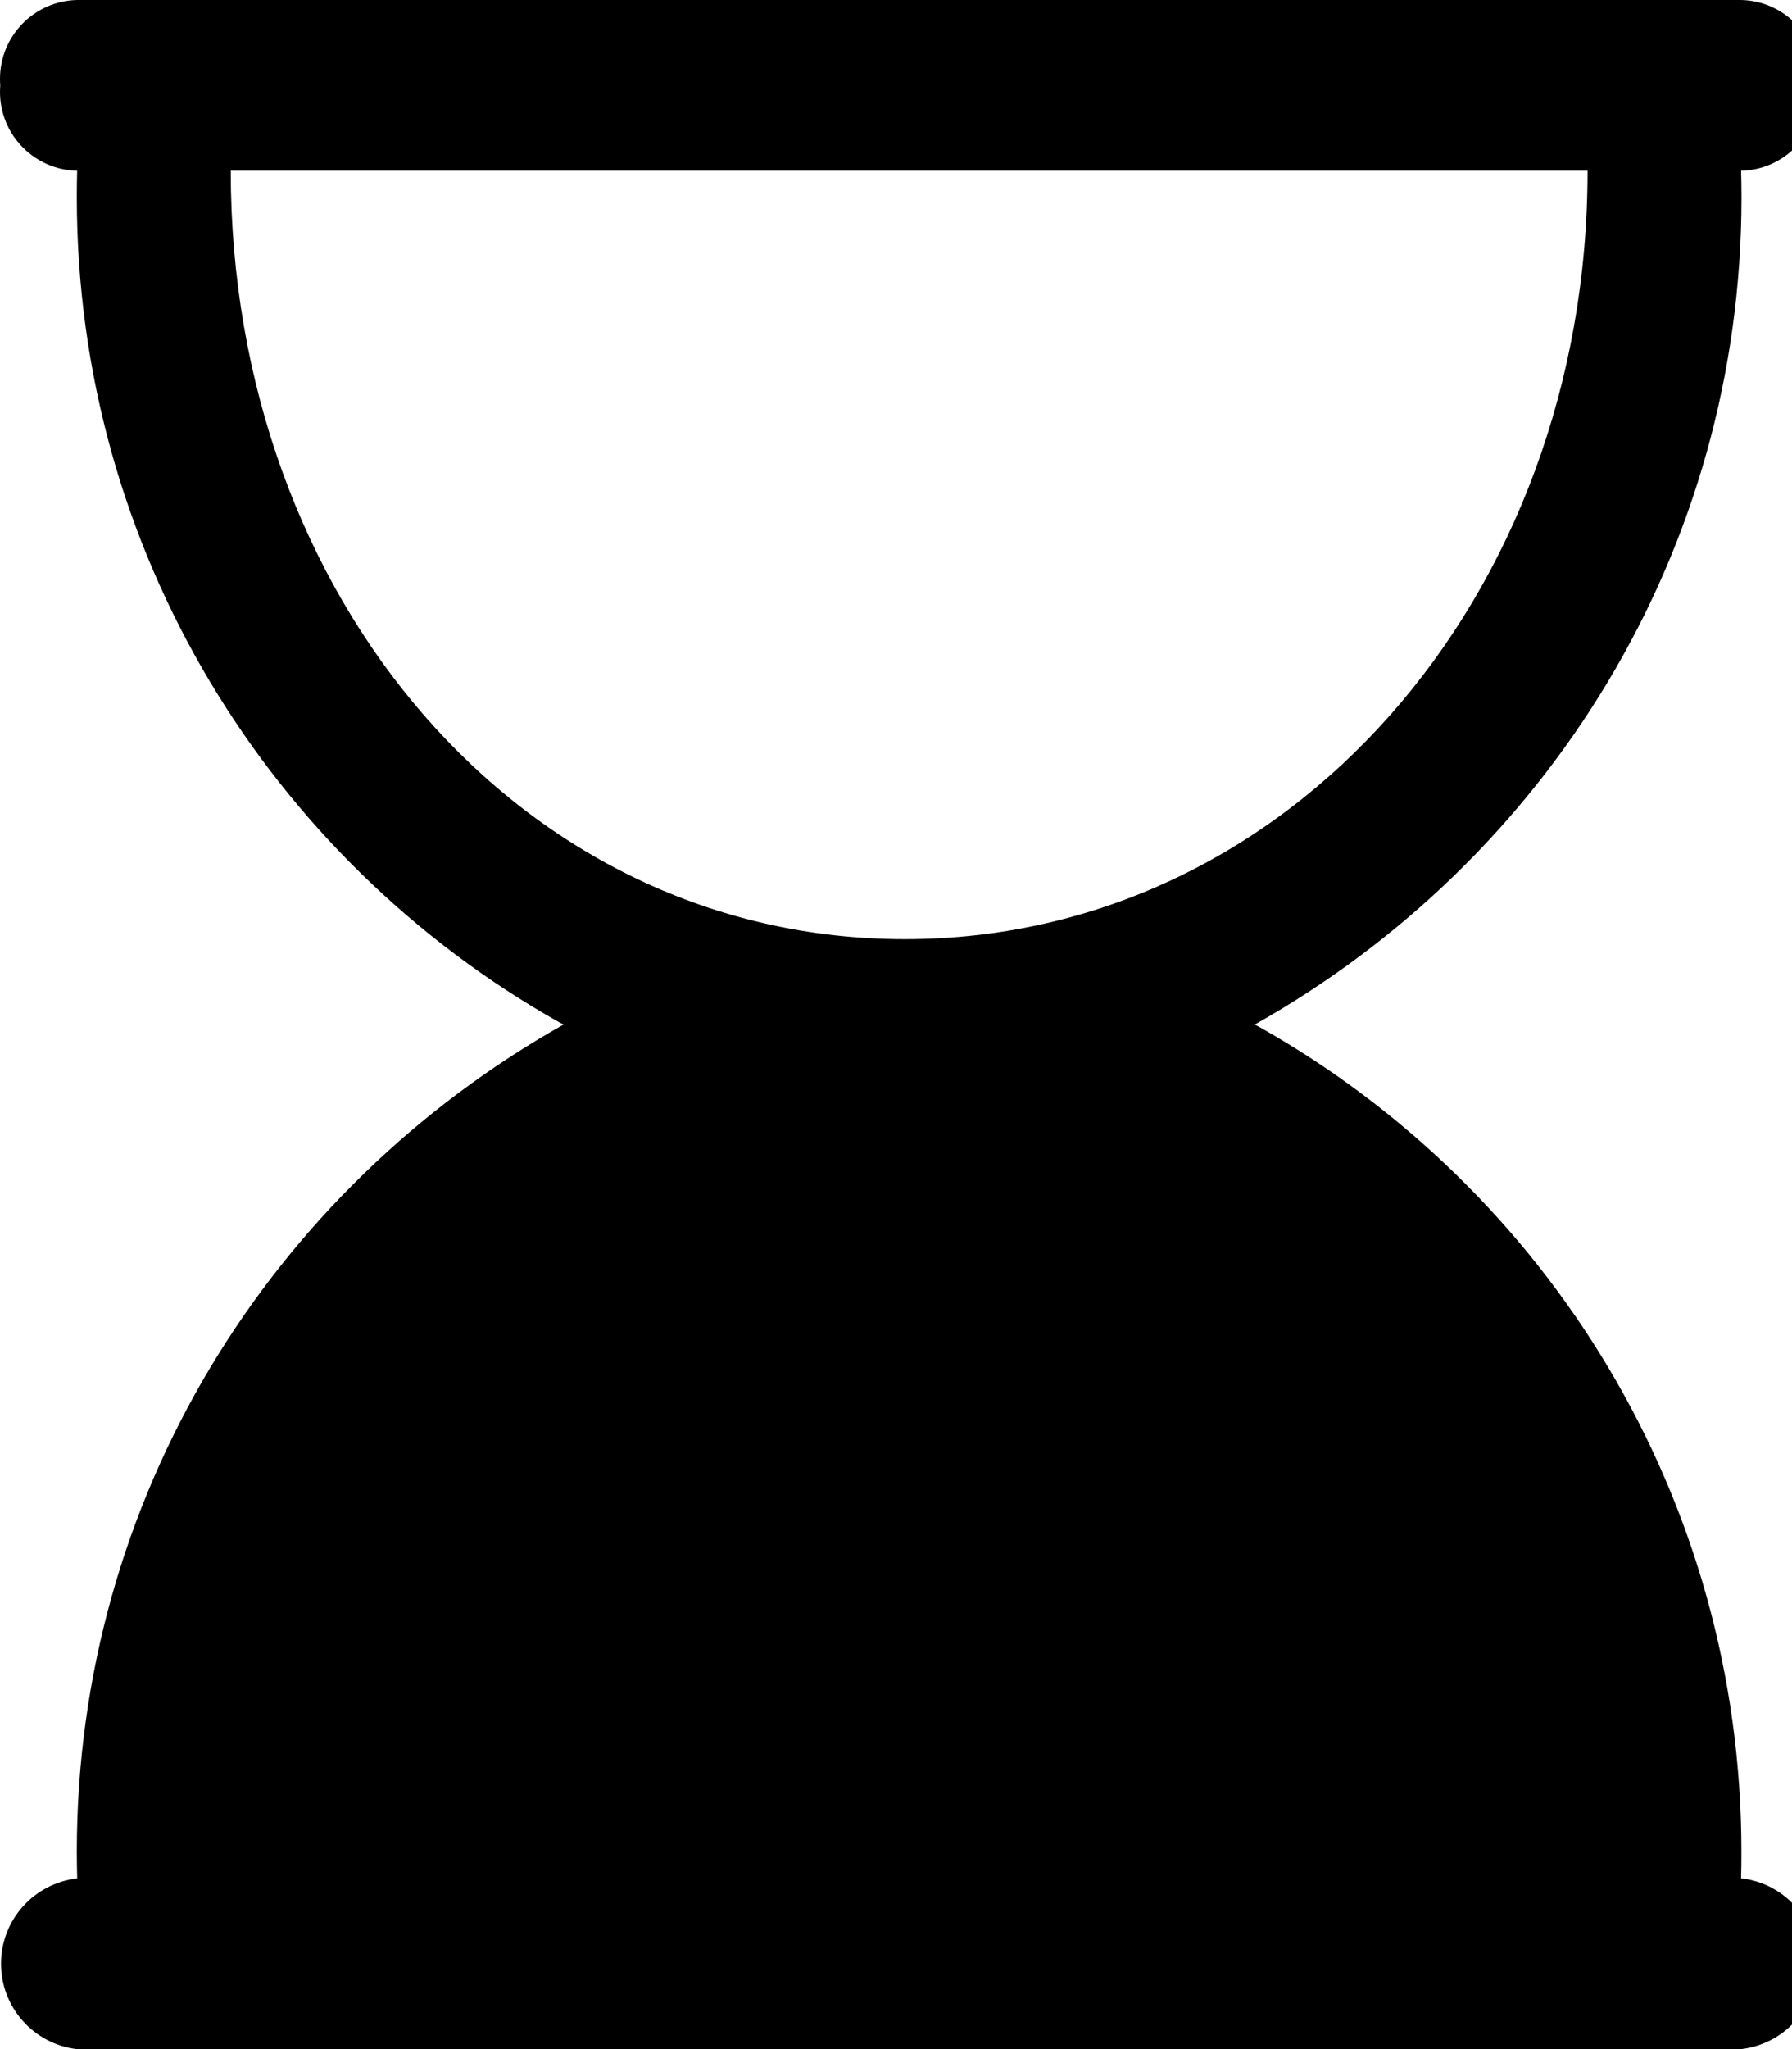
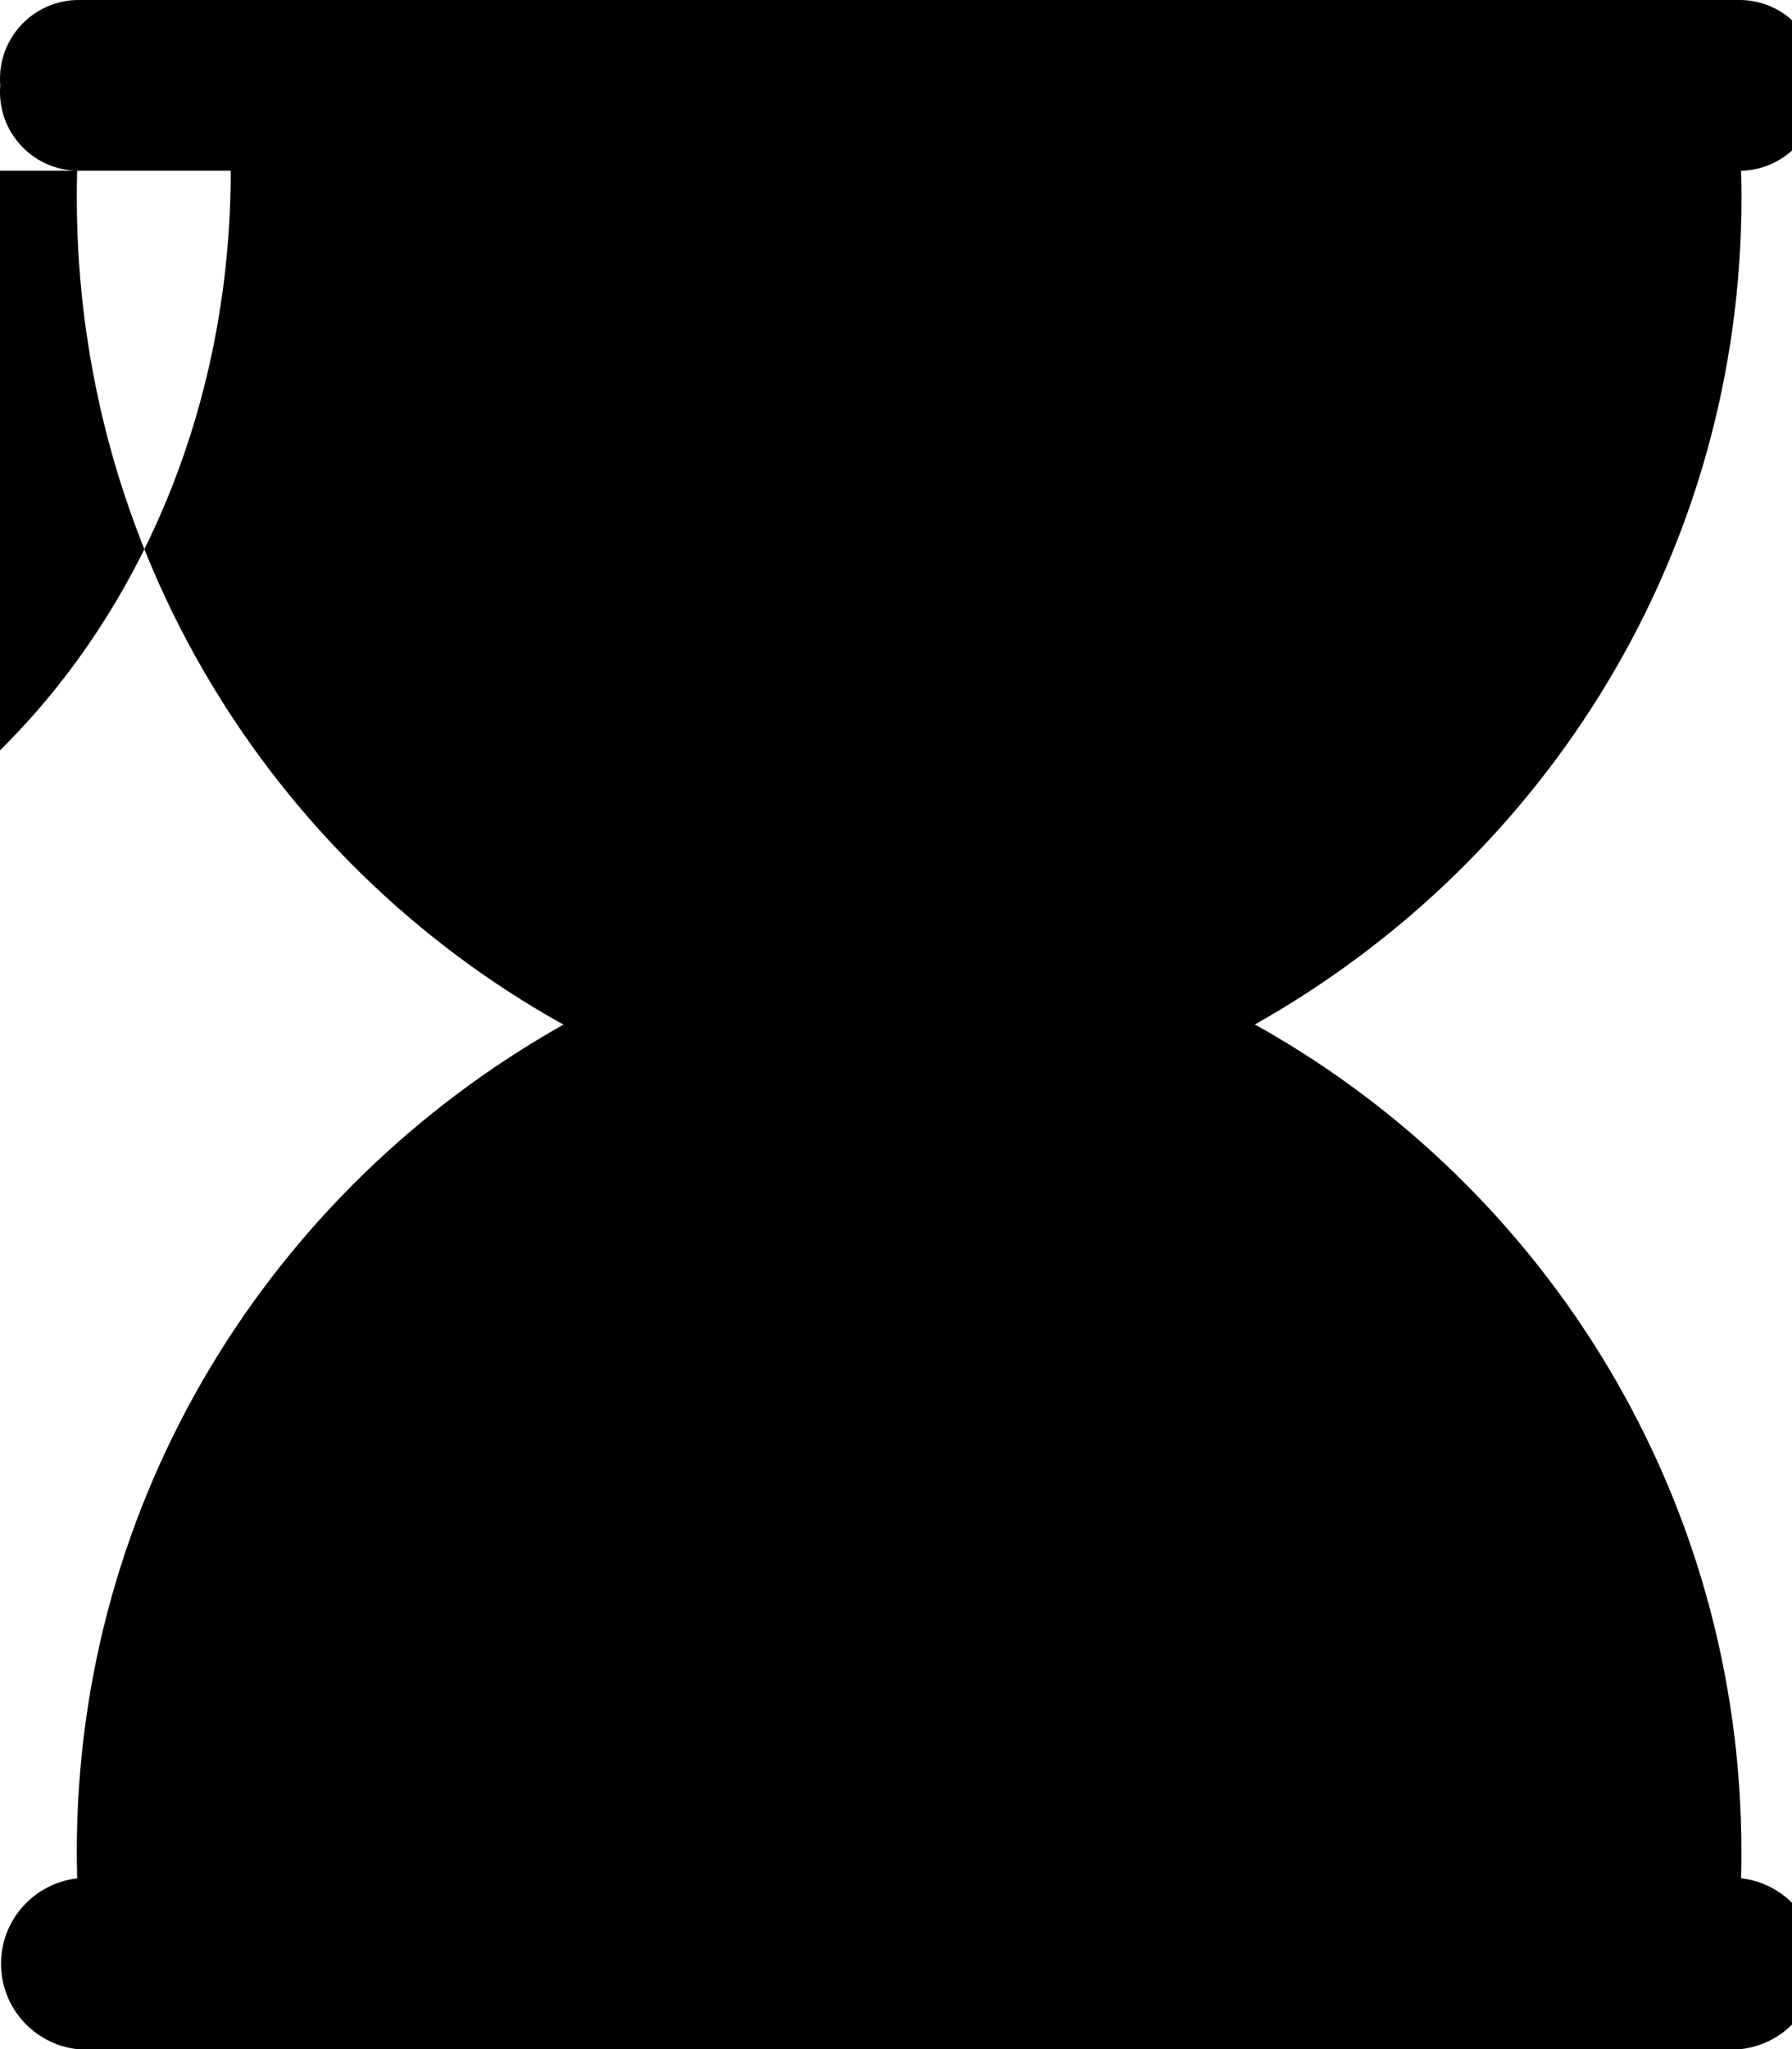
<svg xmlns="http://www.w3.org/2000/svg" viewBox="0 0 21 24">
-   <path d="m20.403 22c.003-.093.004-.202.004-.311 0-4.146-2.277-7.76-5.648-9.66l-.055-.029c3.427-1.929 5.704-5.543 5.704-9.689 0-.11-.002-.219-.005-.327v.016c.501-.011.903-.42.903-.923 0-.027-.001-.054-.003-.08v.003c.002-.023.003-.05.003-.077 0-.503-.402-.912-.902-.923h-.001-19.499c-.502.011-.904.42-.904.923 0 .027.001.054.003.08v-.003c-.002.023-.003.05-.003.077 0 .503.402.912.903.923h.001c-.003.093-.004.202-.004.311 0 4.146 2.277 7.76 5.649 9.66l.055.029c-3.427 1.929-5.704 5.543-5.704 9.689 0 .109.002.218.005.327v-.016c-.505.059-.893.484-.893 1s.388.941.888 1h.005 19.499c.505-.059.893-.484.893-1s-.388-.941-.888-1h-.005zm-17.699-20h15.9c0 5-3.5 9-8 9s-7.9-4-7.9-9z" />
+   <path d="m20.403 22c.003-.093.004-.202.004-.311 0-4.146-2.277-7.76-5.648-9.66l-.055-.029c3.427-1.929 5.704-5.543 5.704-9.689 0-.11-.002-.219-.005-.327v.016c.501-.011.903-.42.903-.923 0-.027-.001-.054-.003-.08v.003c.002-.023.003-.05.003-.077 0-.503-.402-.912-.902-.923h-.001-19.499c-.502.011-.904.42-.904.923 0 .027.001.054.003.08v-.003c-.002.023-.003.05-.003.077 0 .503.402.912.903.923h.001c-.003.093-.004.202-.004.311 0 4.146 2.277 7.76 5.649 9.66l.055.029c-3.427 1.929-5.704 5.543-5.704 9.689 0 .109.002.218.005.327v-.016c-.505.059-.893.484-.893 1s.388.941.888 1h.005 19.499c.505-.059.893-.484.893-1s-.388-.941-.888-1h-.005zm-17.699-20c0 5-3.5 9-8 9s-7.9-4-7.9-9z" />
</svg>